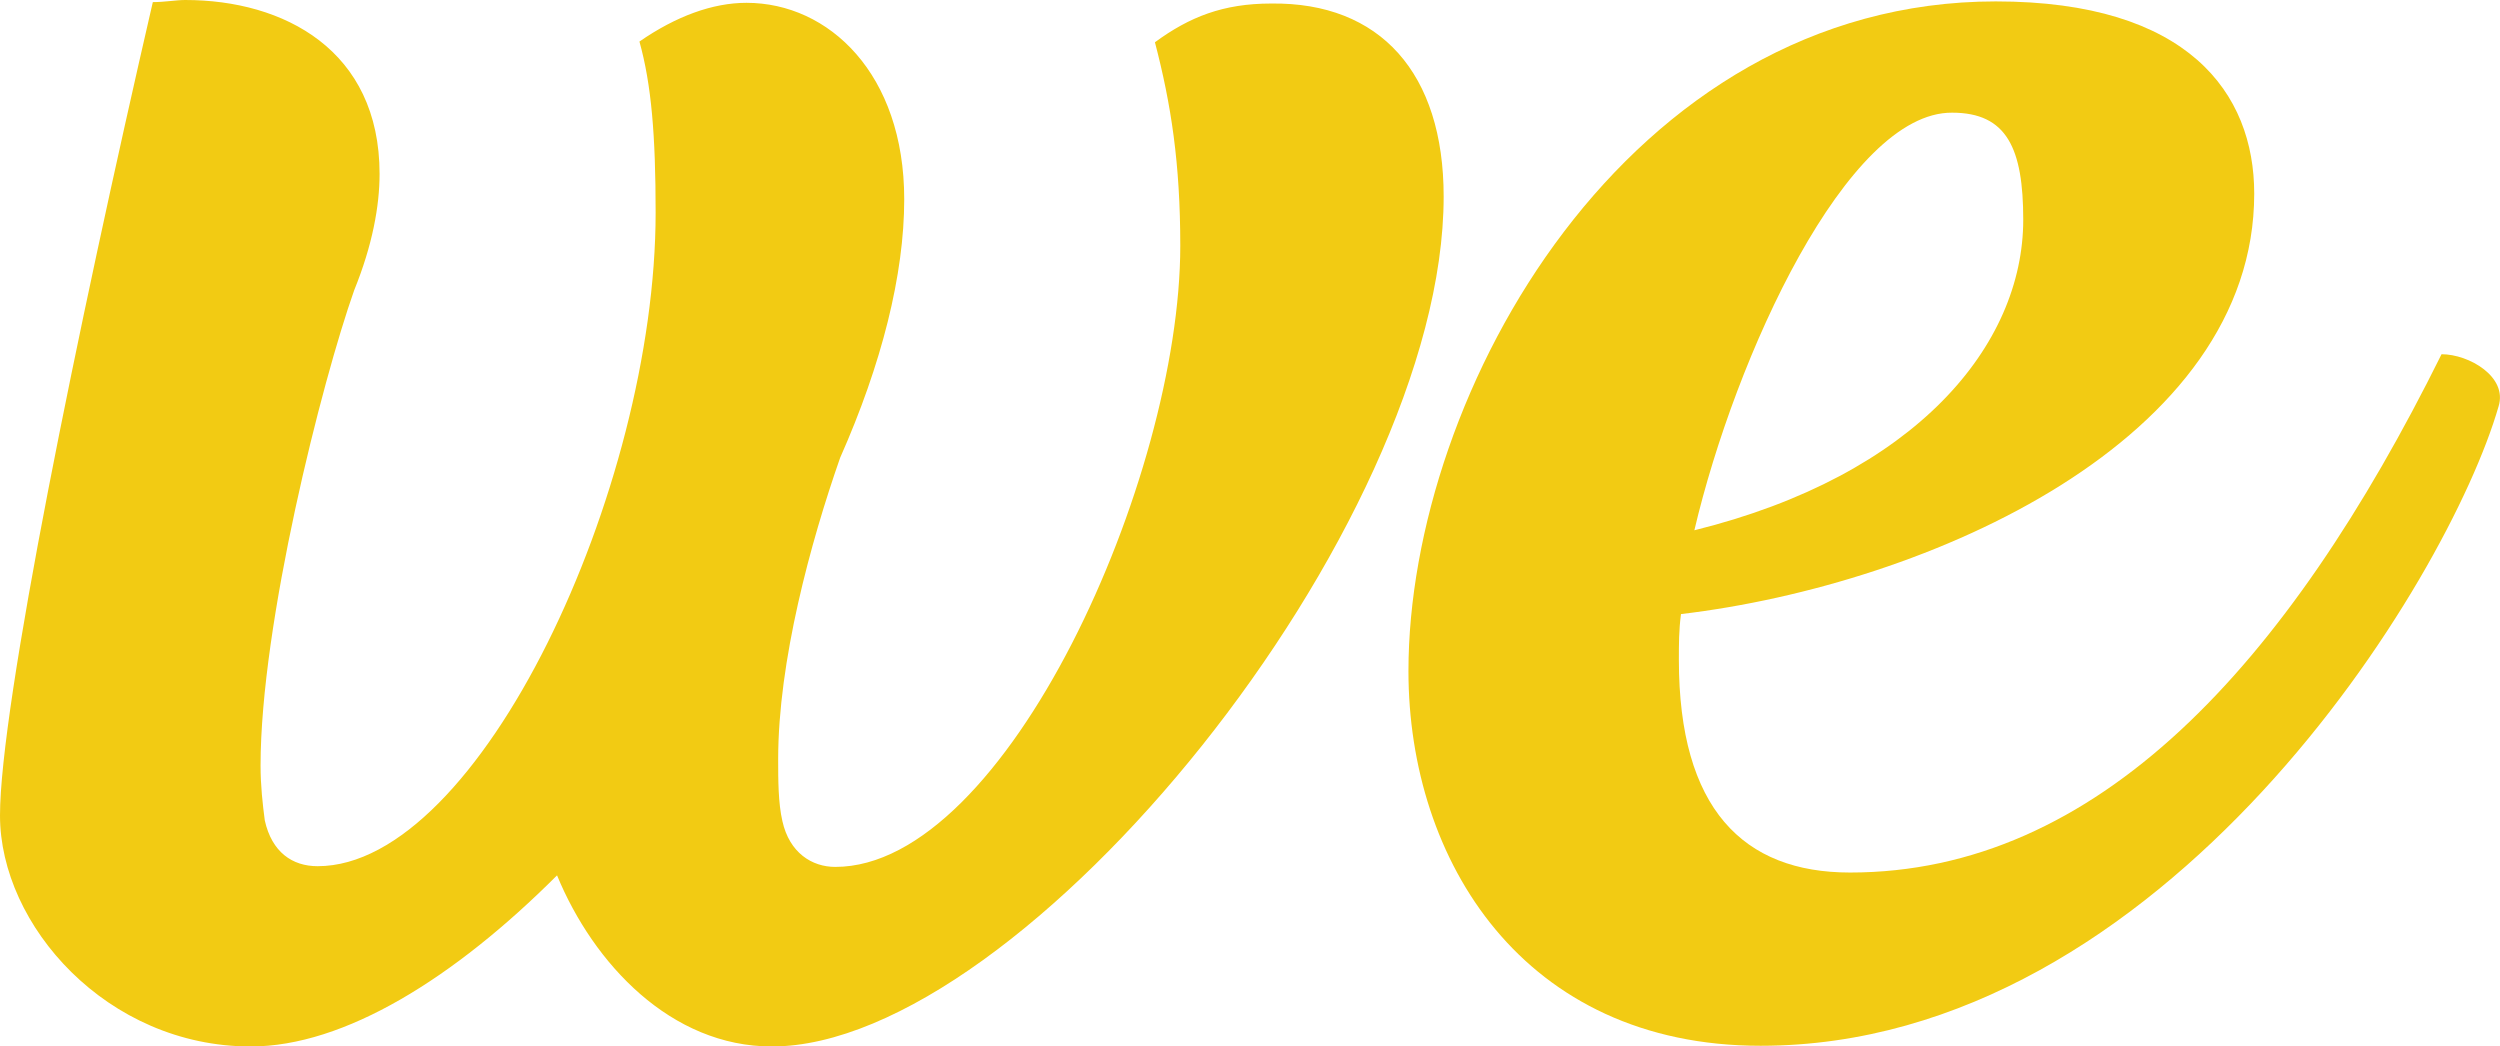
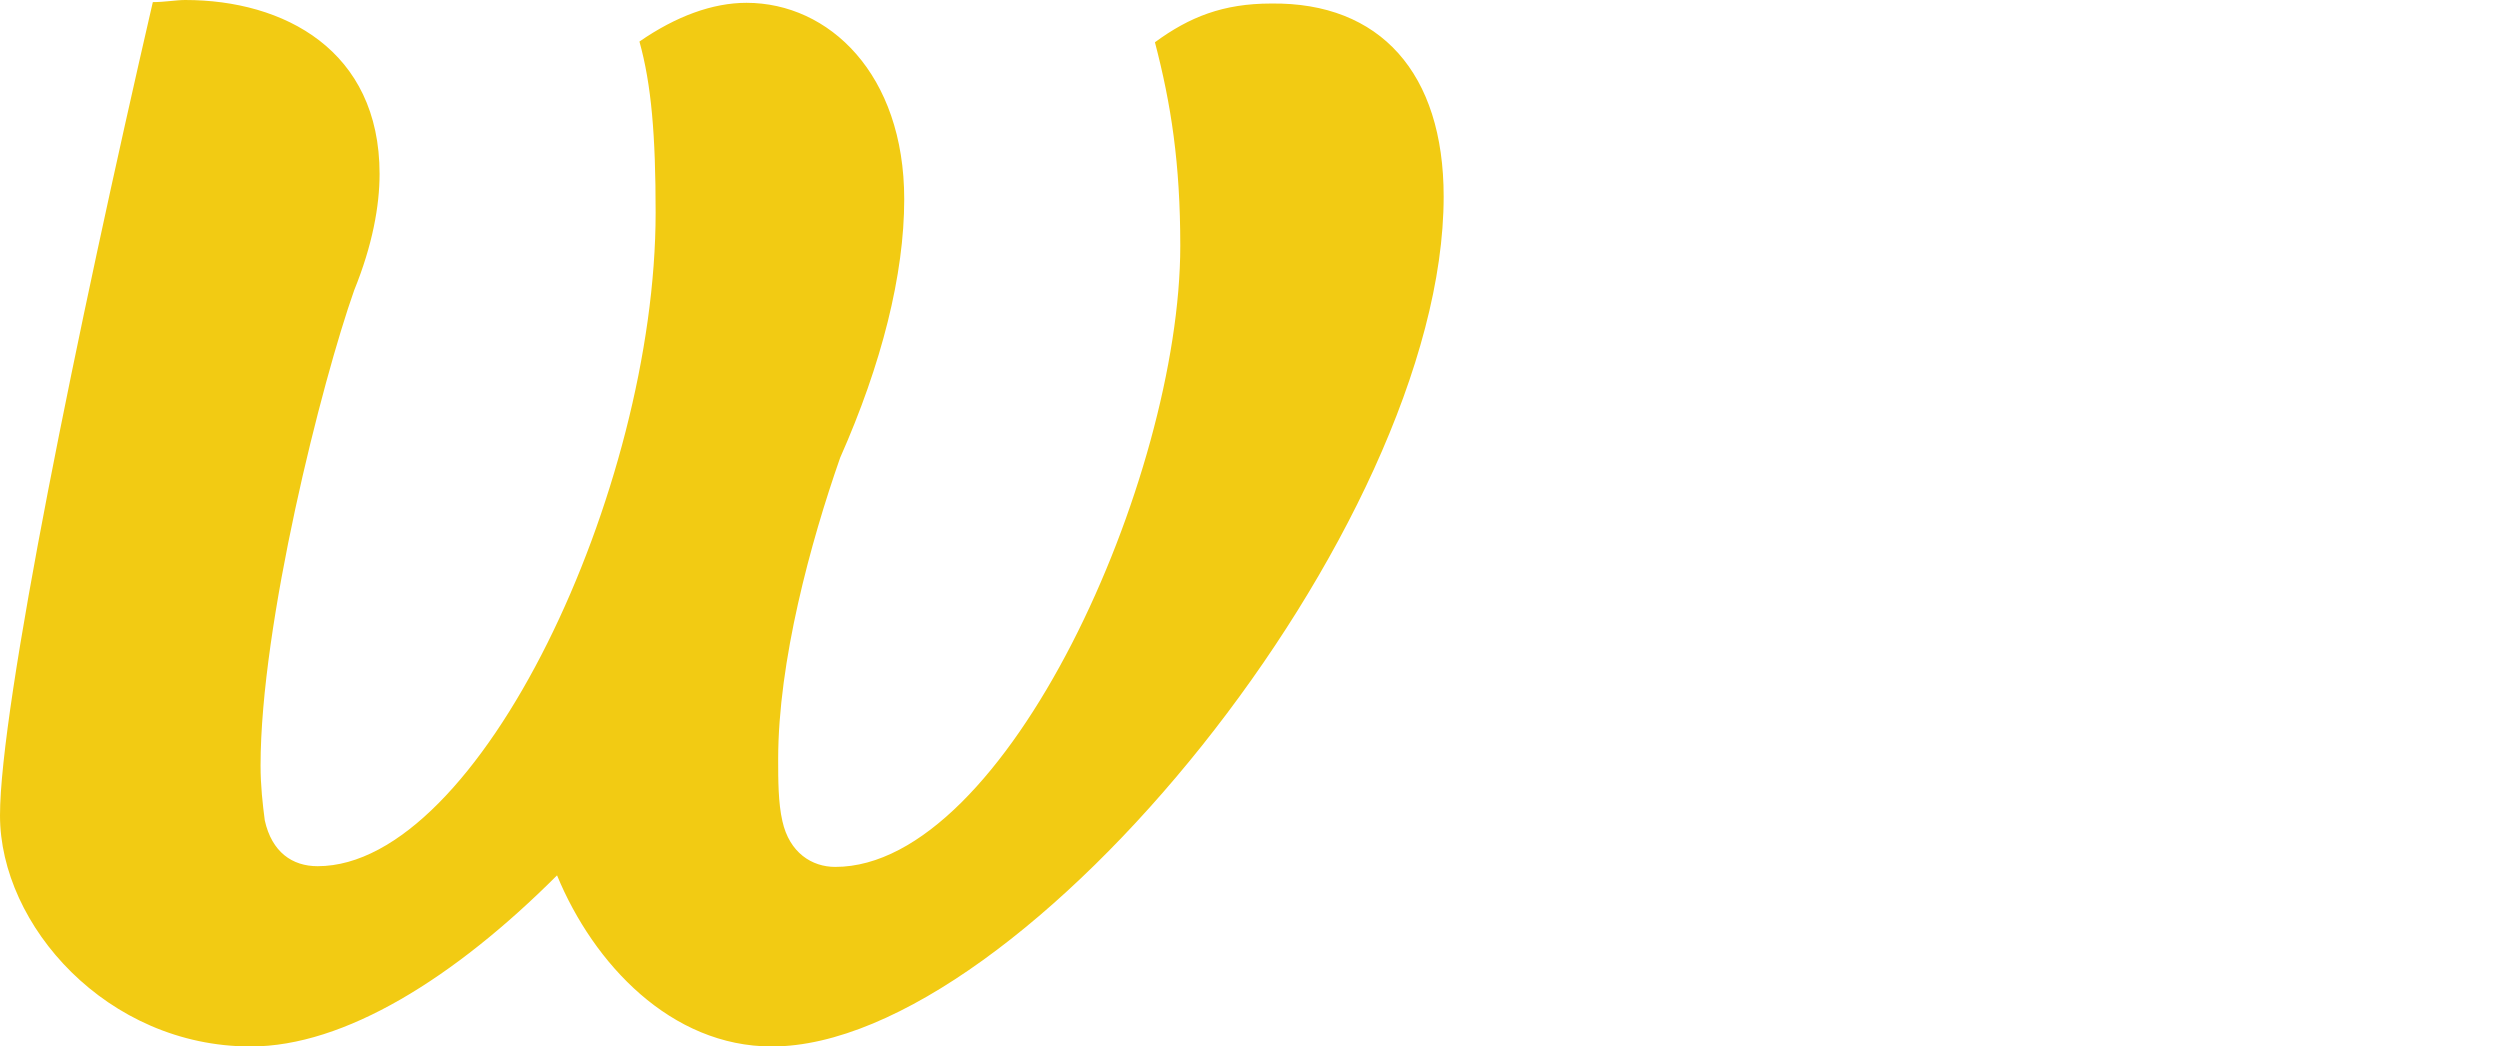
<svg xmlns="http://www.w3.org/2000/svg" version="1.1" id="Livello_1" x="0px" y="0px" viewBox="0 0 355 148.6" style="enable-background:new 0 0 355 148.6;" xml:space="preserve">
  <style type="text/css">
	.st0{fill:#F2CB13;}
</style>
  <g>
    <path class="st0" d="M205,27.9c0,47-59.7,120.7-95.4,120.7c-14.3,0-25.3-11.7-30.5-24.3c-14.6,14.6-30.2,24.3-43.5,24.3   C15.2,148.6,0,131.4,0,115.8C0,100.3,11,46.7,21.7,0.3C23.4,0.3,25,0,26.3,0c14,0,27.6,7.1,27.6,24.7c0,4.5-1,10.1-3.6,16.5   C45.7,54.2,37,88.6,37,108.7c0,2.9,0.3,5.5,0.6,7.8c1,4.5,3.9,6.5,7.5,6.5c23,0,48-53.5,48-92.8c0-11-0.6-18.2-2.3-24.3   c5.2-3.6,10.4-5.5,15.2-5.5c11.7,0,22.4,10.1,22.4,27.9c0,10.7-3.2,23.4-9.1,36.7c-4.2,12-8.8,28.9-8.8,42.8c0,2.9,0,6.2,0.6,8.8   c1,4.5,4.2,6.5,7.5,6.5c24.3,0,49-55.2,49-88.2c0-11.7-1.3-20.1-3.6-28.9c4.9-3.6,9.7-5.5,16.5-5.5C196,0.3,205,10.4,205,27.9z" />
-     <path class="st0" d="M354.8,57.7c-7.1,24.7-47.4,90.8-104.8,90.8c-33.7,0-50-26.3-50-53.2c0-39.6,31.1-95.1,83.4-95.1   c27.3,0,36.7,13,36.7,27.3c0,35-46.1,55.5-81.4,59.7c-0.3,2.3-0.3,4.2-0.3,6.5c0,21.1,9.1,30.2,24.3,30.2c35,0,62-29.2,84-73.6   C350.6,50.3,356.1,53.5,354.8,57.7z M240.6,75.3c31.5-7.8,46.7-26.3,46.7-44.1c0-10.1-2.3-15.2-10.1-15.2   C262.3,15.9,246.4,50.6,240.6,75.3z" />
  </g>
</svg>